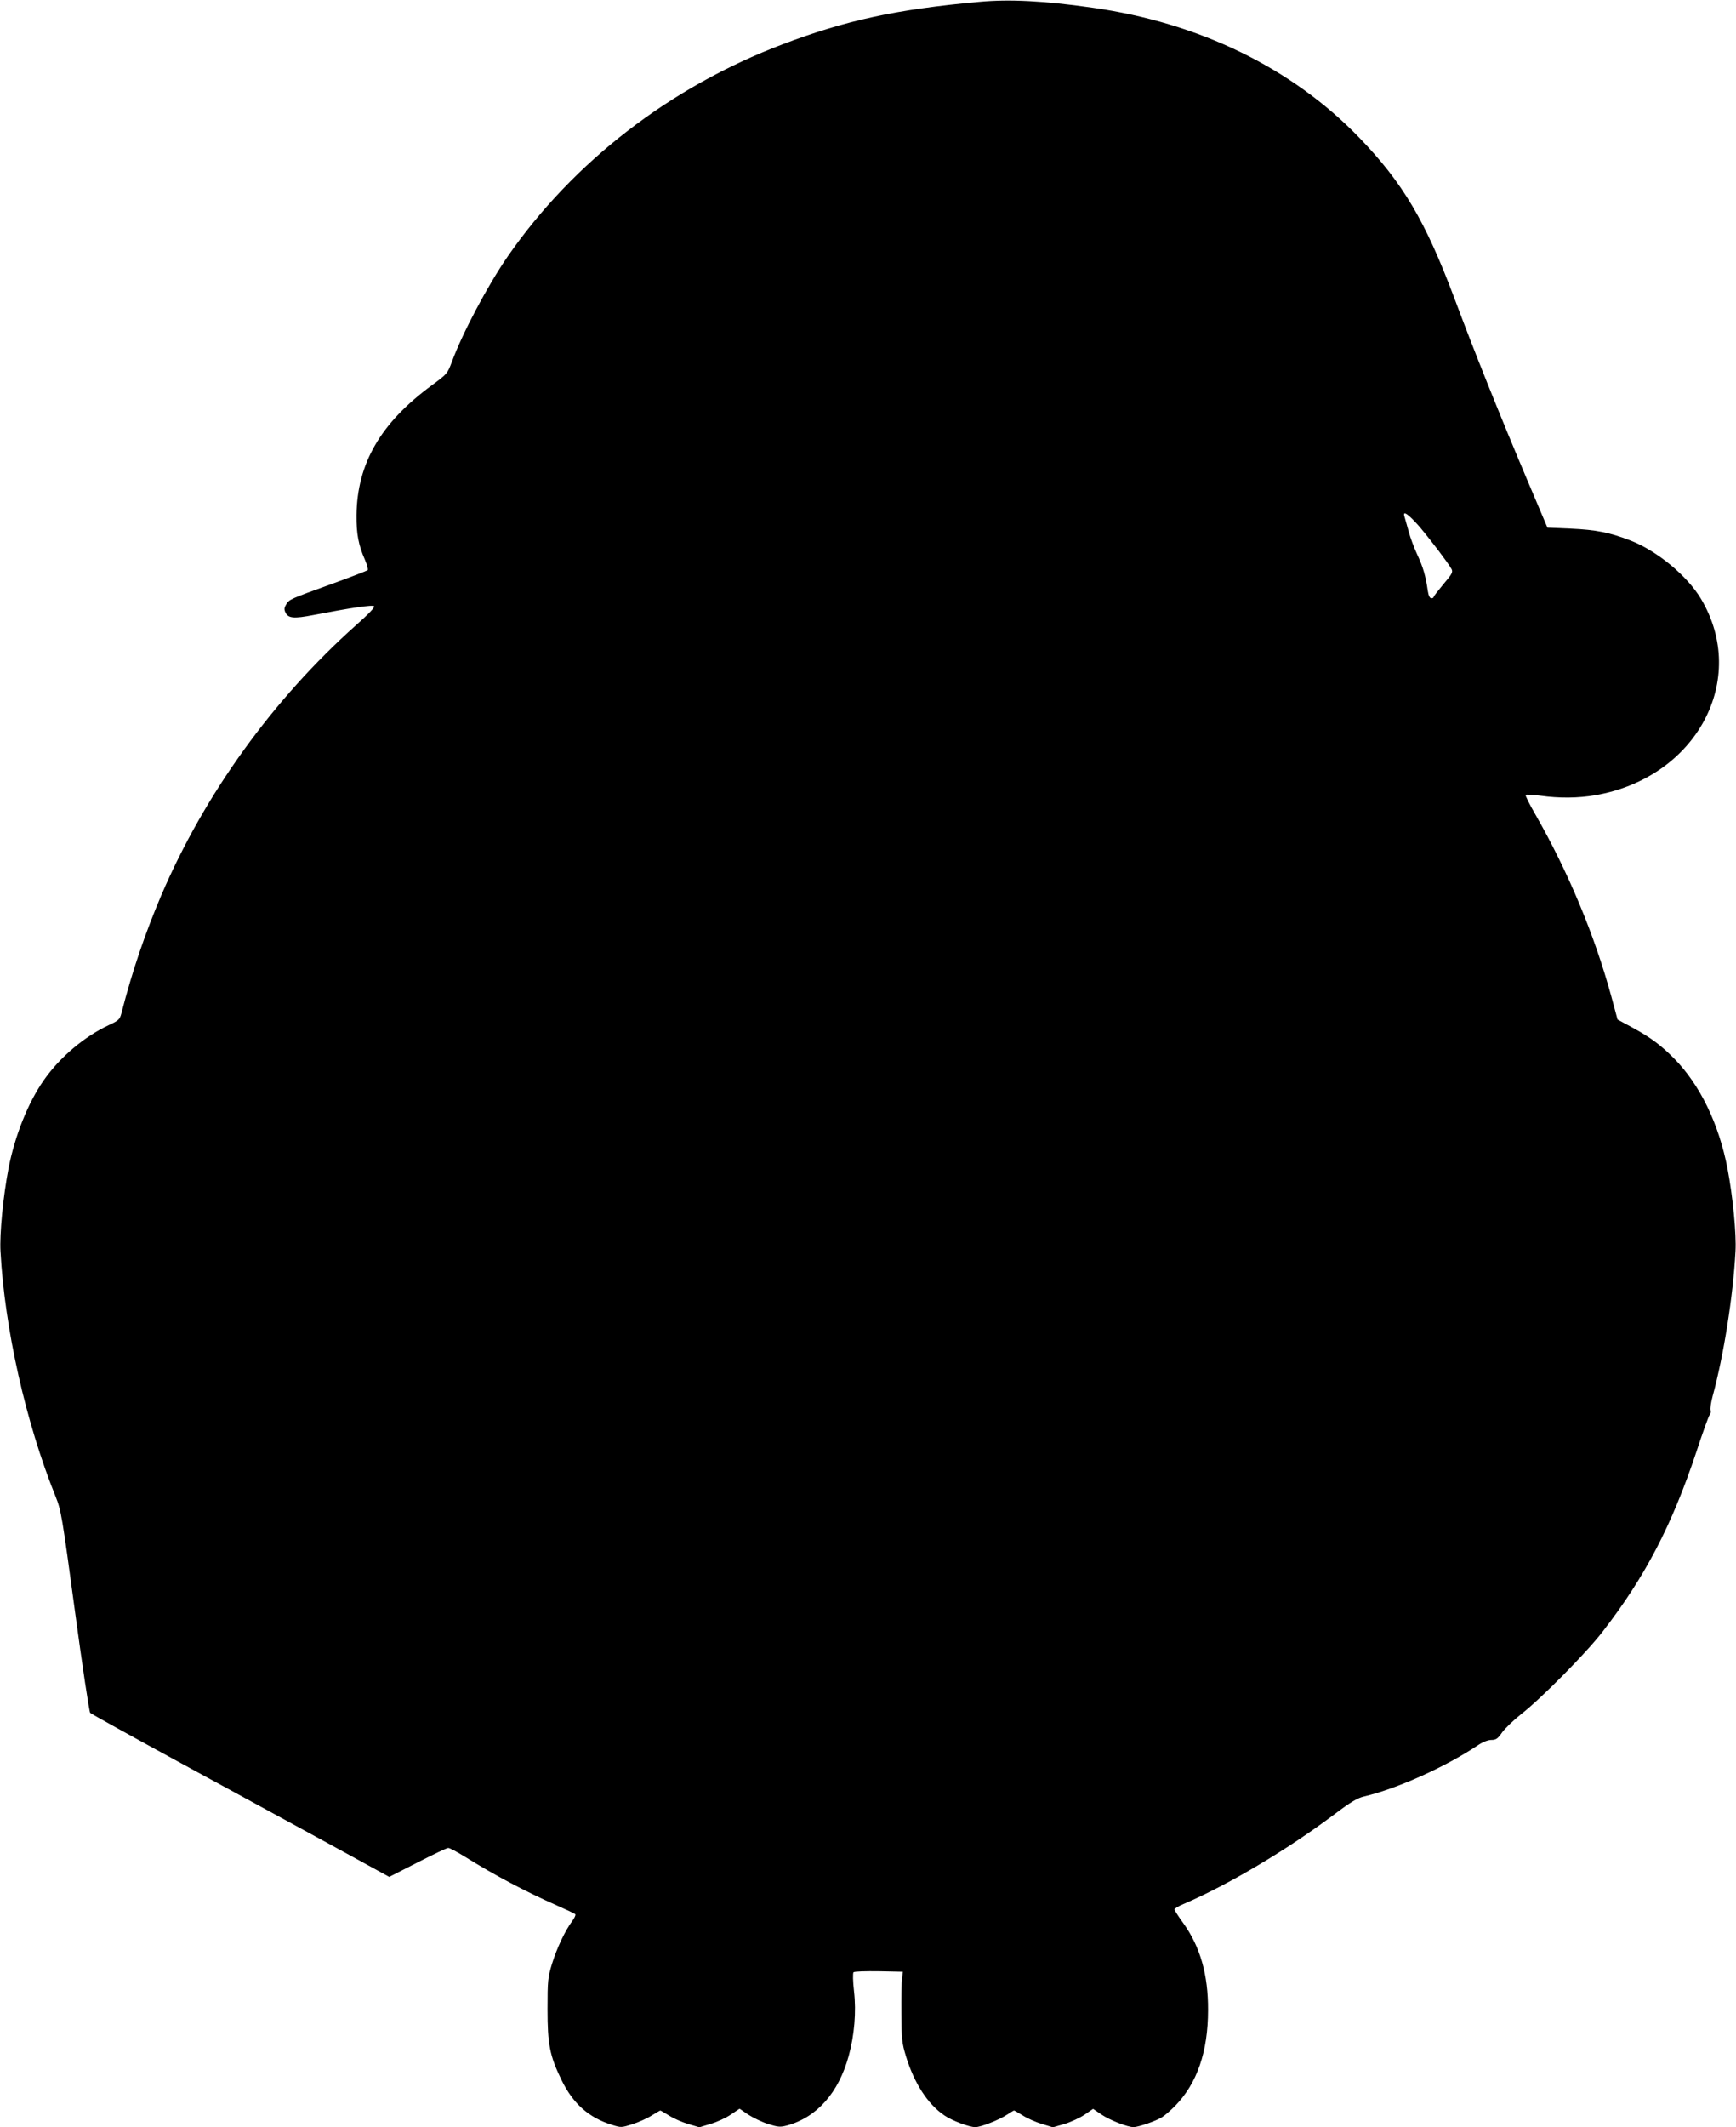
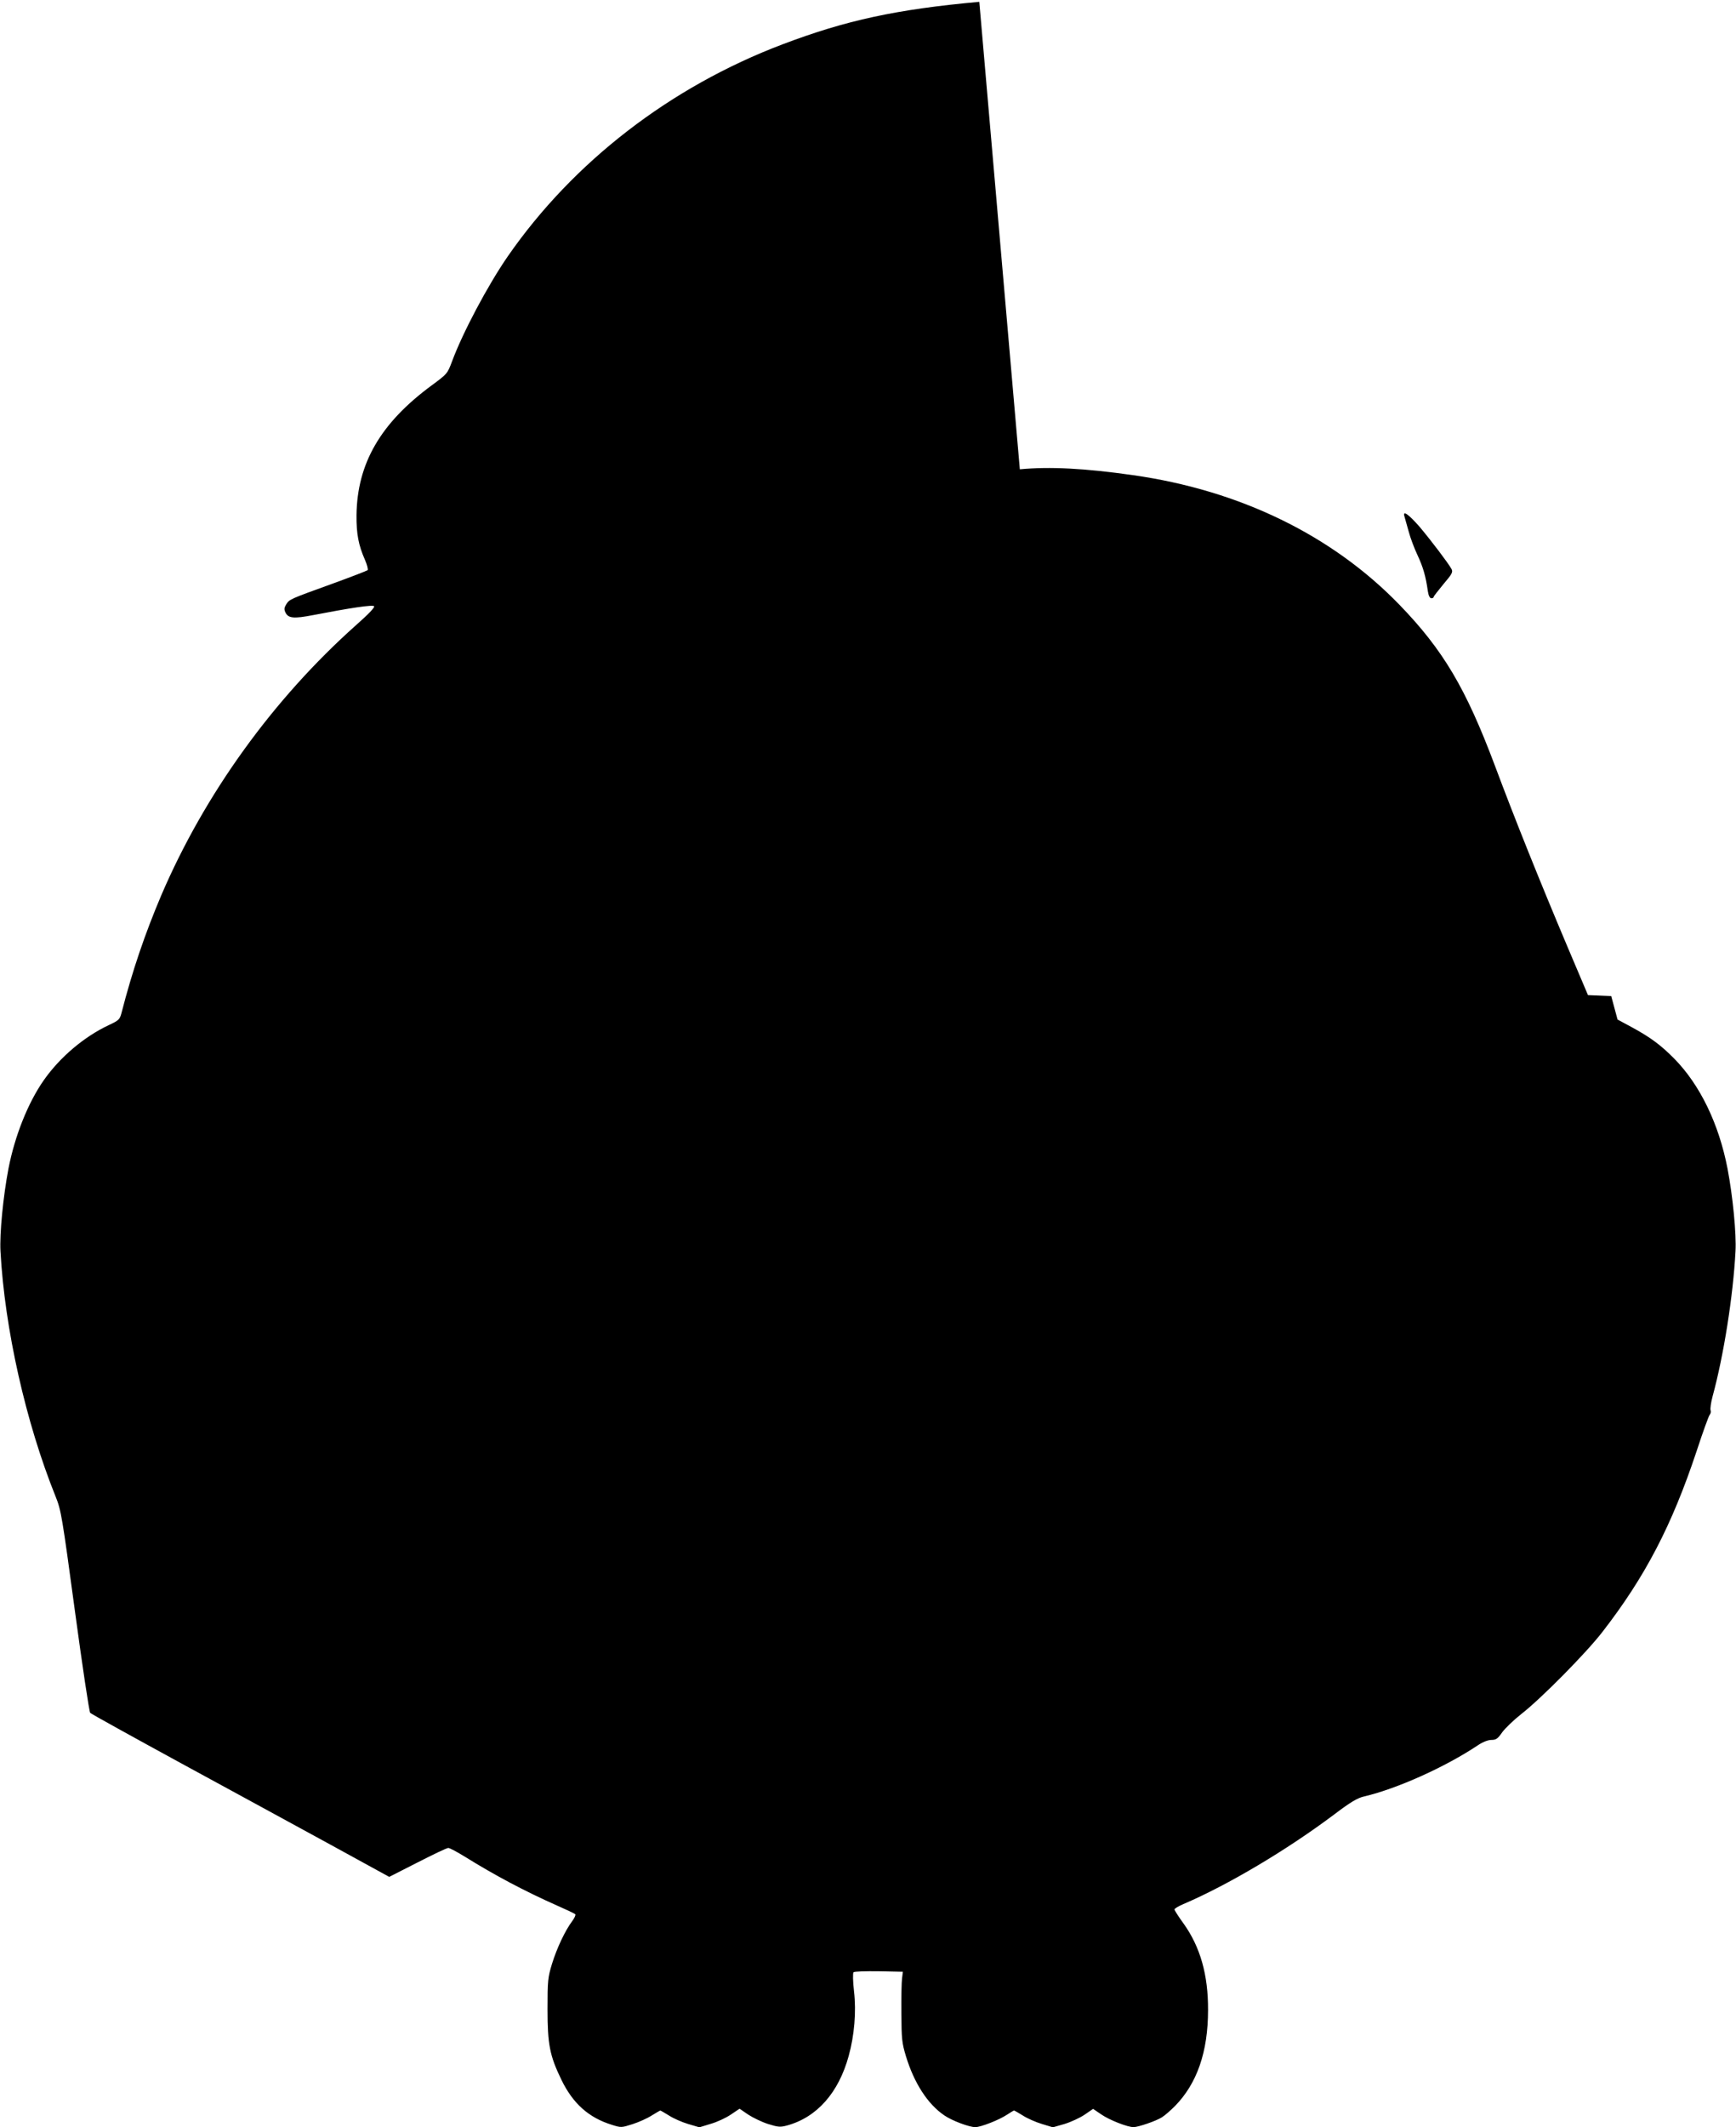
<svg xmlns="http://www.w3.org/2000/svg" version="1.0" width="1045pt" height="1280pt" viewBox="0 0 1045 1280" preserveAspectRatio="xMidYMid meet">
  <g transform="translate(0,1280) scale(0.1,-0.1)" fill="#000000" stroke="none">
-     <path d="M5895 12789 c-498 -45 -803 -111 -1185 -256 -675 -256 -1259 -707 -1653 -1275 -121 -175 -273 -462 -336 -633 -28 -74 -29 -75 -121 -143 -309 -227 -450 -470 -454 -782 -1 -112 12 -181 51 -269 13 -30 20 -58 16 -62 -5 -4 -98 -40 -208 -80 -260 -94 -262 -95 -281 -124 -13 -21 -15 -31 -6 -50 17 -36 50 -39 169 -16 223 43 355 63 365 53 6 -6 -34 -48 -109 -114 -499 -445 -911 -1016 -1172 -1625 -98 -231 -174 -453 -240 -710 -10 -38 -17 -44 -77 -72 -147 -69 -294 -193 -391 -332 -95 -136 -174 -335 -212 -531 -32 -168 -54 -393 -48 -498 25 -464 152 -1030 332 -1476 33 -82 39 -118 116 -688 45 -333 86 -606 92 -613 7 -7 255 -144 552 -306 297 -161 699 -381 894 -487 l354 -194 171 87 c94 48 177 88 185 87 8 0 53 -24 100 -53 177 -110 357 -206 553 -293 57 -25 106 -48 111 -53 4 -4 -5 -23 -19 -42 -42 -56 -92 -162 -121 -256 -25 -82 -27 -101 -27 -273 0 -212 13 -280 84 -426 69 -142 164 -227 303 -270 57 -18 58 -17 125 4 37 12 89 35 115 52 26 16 50 30 52 30 2 0 26 -14 52 -30 26 -17 78 -40 115 -51 l68 -20 69 21 c38 11 92 36 121 56 l52 35 51 -35 c29 -19 83 -45 120 -57 61 -19 74 -20 115 -9 179 49 310 196 371 419 34 123 46 265 32 387 -7 62 -8 111 -3 116 5 5 73 7 153 6 l144 -3 -5 -40 c-3 -22 -5 -116 -4 -210 1 -155 3 -178 28 -260 49 -160 130 -286 230 -354 46 -32 150 -71 187 -71 33 0 143 43 191 75 21 14 40 25 42 25 3 0 27 -14 53 -30 26 -17 78 -40 115 -51 l66 -20 70 20 c39 12 93 37 121 56 l51 35 50 -34 c50 -34 157 -76 194 -76 30 1 133 36 170 59 18 11 53 42 79 68 133 136 199 326 199 578 1 212 -47 380 -148 521 -30 41 -54 79 -54 84 0 5 24 20 53 32 269 115 624 326 909 540 99 75 140 99 180 108 199 47 488 177 683 307 31 21 62 33 83 33 27 0 38 7 64 45 17 24 70 75 117 112 118 92 389 366 487 493 258 333 418 641 566 1085 38 116 74 216 80 222 6 7 8 19 5 27 -3 8 2 46 12 83 67 245 124 606 138 873 6 105 -16 330 -48 498 -52 269 -165 503 -320 661 -81 82 -143 128 -253 188 l-89 48 -38 141 c-101 369 -259 748 -456 1092 -36 62 -63 116 -59 119 3 3 43 1 88 -5 113 -16 228 -15 332 3 608 106 925 696 635 1182 -84 140 -266 290 -428 352 -123 47 -202 63 -356 70 l-140 6 -123 290 c-167 395 -321 779 -437 1090 -175 466 -311 696 -575 969 -406 419 -962 689 -1605 780 -288 41 -499 52 -680 35z m2652 -3161 c72 -86 172 -218 191 -253 9 -18 2 -30 -49 -90 -32 -39 -59 -73 -59 -77 0 -5 -6 -8 -14 -8 -9 0 -17 16 -21 43 -13 92 -29 145 -62 216 -19 40 -44 106 -54 145 -11 39 -22 79 -25 89 -12 39 26 12 93 -65z" />
+     <path d="M5895 12789 c-498 -45 -803 -111 -1185 -256 -675 -256 -1259 -707 -1653 -1275 -121 -175 -273 -462 -336 -633 -28 -74 -29 -75 -121 -143 -309 -227 -450 -470 -454 -782 -1 -112 12 -181 51 -269 13 -30 20 -58 16 -62 -5 -4 -98 -40 -208 -80 -260 -94 -262 -95 -281 -124 -13 -21 -15 -31 -6 -50 17 -36 50 -39 169 -16 223 43 355 63 365 53 6 -6 -34 -48 -109 -114 -499 -445 -911 -1016 -1172 -1625 -98 -231 -174 -453 -240 -710 -10 -38 -17 -44 -77 -72 -147 -69 -294 -193 -391 -332 -95 -136 -174 -335 -212 -531 -32 -168 -54 -393 -48 -498 25 -464 152 -1030 332 -1476 33 -82 39 -118 116 -688 45 -333 86 -606 92 -613 7 -7 255 -144 552 -306 297 -161 699 -381 894 -487 l354 -194 171 87 c94 48 177 88 185 87 8 0 53 -24 100 -53 177 -110 357 -206 553 -293 57 -25 106 -48 111 -53 4 -4 -5 -23 -19 -42 -42 -56 -92 -162 -121 -256 -25 -82 -27 -101 -27 -273 0 -212 13 -280 84 -426 69 -142 164 -227 303 -270 57 -18 58 -17 125 4 37 12 89 35 115 52 26 16 50 30 52 30 2 0 26 -14 52 -30 26 -17 78 -40 115 -51 l68 -20 69 21 c38 11 92 36 121 56 l52 35 51 -35 c29 -19 83 -45 120 -57 61 -19 74 -20 115 -9 179 49 310 196 371 419 34 123 46 265 32 387 -7 62 -8 111 -3 116 5 5 73 7 153 6 l144 -3 -5 -40 c-3 -22 -5 -116 -4 -210 1 -155 3 -178 28 -260 49 -160 130 -286 230 -354 46 -32 150 -71 187 -71 33 0 143 43 191 75 21 14 40 25 42 25 3 0 27 -14 53 -30 26 -17 78 -40 115 -51 l66 -20 70 20 c39 12 93 37 121 56 l51 35 50 -34 c50 -34 157 -76 194 -76 30 1 133 36 170 59 18 11 53 42 79 68 133 136 199 326 199 578 1 212 -47 380 -148 521 -30 41 -54 79 -54 84 0 5 24 20 53 32 269 115 624 326 909 540 99 75 140 99 180 108 199 47 488 177 683 307 31 21 62 33 83 33 27 0 38 7 64 45 17 24 70 75 117 112 118 92 389 366 487 493 258 333 418 641 566 1085 38 116 74 216 80 222 6 7 8 19 5 27 -3 8 2 46 12 83 67 245 124 606 138 873 6 105 -16 330 -48 498 -52 269 -165 503 -320 661 -81 82 -143 128 -253 188 l-89 48 -38 141 l-140 6 -123 290 c-167 395 -321 779 -437 1090 -175 466 -311 696 -575 969 -406 419 -962 689 -1605 780 -288 41 -499 52 -680 35z m2652 -3161 c72 -86 172 -218 191 -253 9 -18 2 -30 -49 -90 -32 -39 -59 -73 -59 -77 0 -5 -6 -8 -14 -8 -9 0 -17 16 -21 43 -13 92 -29 145 -62 216 -19 40 -44 106 -54 145 -11 39 -22 79 -25 89 -12 39 26 12 93 -65z" />
  </g>
</svg>